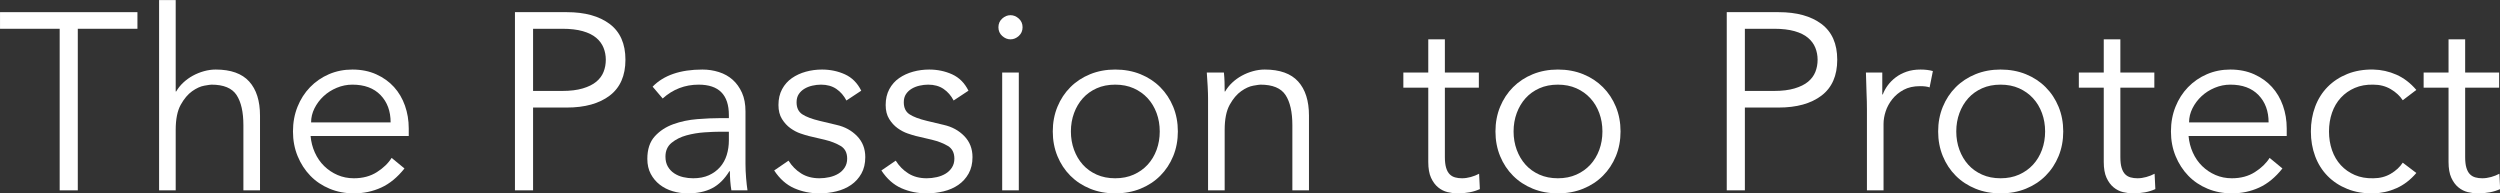
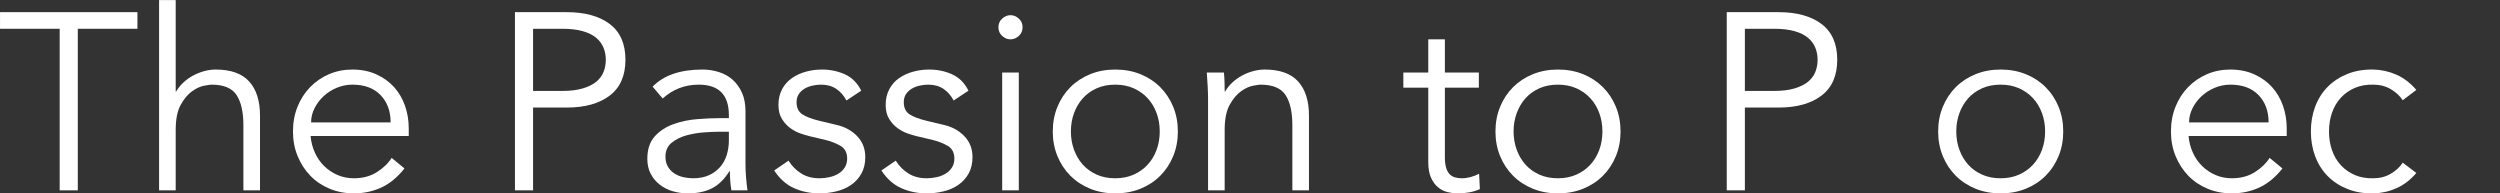
<svg xmlns="http://www.w3.org/2000/svg" width="100%" height="100%" viewBox="0 0 2936 227" version="1.1" xml:space="preserve" style="fill-rule:evenodd;clip-rule:evenodd;stroke-linejoin:round;stroke-miterlimit:2;">
  <rect x="0" y="0" width="2936" height="227" fill="#333333" stroke="none" />
  <g transform="matrix(4.167,0,0,4.167,-346.55,-1184.06)">
    <path d="M105.09,337.798L99.983,337.798L99.983,292.26L83.172,292.26L83.172,287.579L121.901,287.579L121.901,292.26L105.09,292.26L105.09,337.798Z" style="fill:white;fill-rule:nonzero;" />
    <path d="M128.001,284.175L132.682,284.175L132.682,309.922L132.824,309.922C133.344,309.025 134.005,308.197 134.81,307.44C135.613,306.683 136.512,306.033 137.505,305.489C138.498,304.947 139.55,304.521 140.661,304.213C141.772,303.906 142.871,303.752 143.959,303.752C148.216,303.752 151.36,304.876 153.393,307.121C155.426,309.368 156.444,312.571 156.444,316.732L156.444,337.798L151.762,337.798L151.762,319.427C151.762,315.739 151.124,312.914 149.847,310.951C148.57,308.99 146.205,308.008 142.754,308.008C142.516,308.008 141.855,308.103 140.768,308.292C139.68,308.481 138.534,309 137.327,309.851C136.122,310.703 135.046,311.98 134.1,313.681C133.153,315.384 132.682,317.75 132.682,320.775L132.682,337.798L128.001,337.798L128.001,284.175Z" style="fill:white;fill-rule:nonzero;" />
    <path d="M193.256,318.647C193.256,315.479 192.31,312.914 190.419,310.951C188.528,308.99 185.879,308.008 182.475,308.008C180.961,308.008 179.496,308.304 178.077,308.895C176.659,309.486 175.417,310.277 174.354,311.27C173.289,312.264 172.438,313.399 171.8,314.675C171.161,315.952 170.842,317.276 170.842,318.647L193.256,318.647ZM170.7,322.477C170.842,324.134 171.243,325.693 171.907,327.158C172.568,328.625 173.442,329.89 174.53,330.954C175.618,332.017 176.871,332.858 178.29,333.472C179.709,334.087 181.245,334.394 182.901,334.394C185.406,334.394 187.57,333.815 189.391,332.656C191.21,331.498 192.593,330.162 193.54,328.648L197.157,331.627C195.171,334.134 192.984,335.932 190.596,337.018C188.208,338.106 185.643,338.65 182.901,338.65C180.441,338.65 178.159,338.212 176.056,337.337C173.951,336.464 172.142,335.246 170.629,333.685C169.116,332.124 167.922,330.28 167.048,328.152C166.172,326.025 165.735,323.708 165.735,321.201C165.735,318.696 166.161,316.378 167.012,314.249C167.864,312.122 169.045,310.277 170.558,308.718C172.071,307.157 173.844,305.94 175.878,305.063C177.911,304.19 180.11,303.752 182.475,303.752C184.981,303.752 187.228,304.202 189.213,305.099C191.199,305.998 192.866,307.192 194.214,308.682C195.562,310.171 196.591,311.921 197.299,313.93C198.009,315.94 198.364,318.079 198.364,320.35L198.364,322.477L170.7,322.477Z" style="fill:white;fill-rule:nonzero;" />
    <path d="M233.403,309.78L241.631,309.78C243.901,309.78 245.827,309.545 247.412,309.071C248.995,308.599 250.26,307.973 251.207,307.192C252.152,306.411 252.838,305.489 253.264,304.426C253.689,303.362 253.902,302.215 253.902,300.985C253.902,299.804 253.689,298.68 253.264,297.616C252.838,296.552 252.152,295.619 251.207,294.815C250.26,294.011 248.995,293.384 247.412,292.935C245.827,292.485 243.901,292.26 241.631,292.26L233.403,292.26L233.403,309.78ZM228.296,287.579L242.907,287.579C248.015,287.579 252.046,288.691 255.002,290.914C257.956,293.137 259.435,296.494 259.435,300.985C259.435,305.479 257.956,308.848 255.002,311.093C252.046,313.34 248.015,314.462 242.907,314.462L233.403,314.462L233.403,337.798L228.296,337.798L228.296,287.579Z" style="fill:white;fill-rule:nonzero;" />
    <path d="M286.175,321.272C284.992,321.272 283.515,321.331 281.742,321.449C279.969,321.568 278.266,321.852 276.634,322.299C275.003,322.75 273.608,323.446 272.45,324.393C271.291,325.339 270.712,326.64 270.712,328.294C270.712,329.382 270.936,330.316 271.386,331.096C271.835,331.875 272.438,332.514 273.195,333.011C273.951,333.507 274.79,333.862 275.713,334.075C276.634,334.288 277.568,334.394 278.515,334.394C280.217,334.394 281.694,334.11 282.948,333.543C284.2,332.975 285.253,332.206 286.104,331.237C286.955,330.269 287.581,329.133 287.983,327.832C288.385,326.533 288.587,325.149 288.587,323.683L288.587,321.272L286.175,321.272ZM288.587,317.442L288.587,316.591C288.587,310.87 285.749,308.008 280.075,308.008C276.197,308.008 272.815,309.309 269.932,311.909L267.095,308.576C270.215,305.361 274.897,303.752 281.138,303.752C282.746,303.752 284.295,303.989 285.785,304.462C287.275,304.935 288.562,305.656 289.651,306.624C290.738,307.594 291.612,308.812 292.275,310.277C292.937,311.743 293.268,313.494 293.268,315.526L293.268,330.351C293.268,331.627 293.327,332.965 293.445,334.359C293.563,335.754 293.694,336.901 293.836,337.798L289.296,337.798C289.154,336.994 289.048,336.121 288.977,335.175C288.906,334.229 288.87,333.306 288.87,332.407L288.728,332.407C287.357,334.631 285.737,336.227 283.87,337.195C282.001,338.163 279.72,338.65 277.025,338.65C275.559,338.65 274.14,338.447 272.769,338.047C271.397,337.645 270.18,337.03 269.116,336.202C268.052,335.376 267.201,334.359 266.563,333.152C265.924,331.946 265.605,330.541 265.605,328.932C265.605,326.237 266.302,324.121 267.698,322.583C269.092,321.047 270.842,319.9 272.946,319.143C275.05,318.388 277.297,317.915 279.685,317.726C282.072,317.537 284.26,317.442 286.246,317.442L288.587,317.442Z" style="fill:white;fill-rule:nonzero;" />
    <path d="M321.711,312.477C321.002,311.105 320.055,310.019 318.874,309.213C317.691,308.41 316.249,308.008 314.547,308.008C313.742,308.008 312.927,308.103 312.1,308.292C311.272,308.481 310.527,308.777 309.865,309.177C309.203,309.581 308.671,310.089 308.27,310.703C307.868,311.318 307.667,312.075 307.667,312.973C307.667,314.533 308.21,315.668 309.298,316.378C310.385,317.087 312.017,317.702 314.192,318.221L318.945,319.356C321.261,319.877 323.189,320.929 324.725,322.512C326.262,324.099 327.03,326.072 327.03,328.435C327.03,330.233 326.664,331.782 325.931,333.081C325.197,334.382 324.229,335.447 323.023,336.273C321.818,337.101 320.434,337.704 318.874,338.082C317.313,338.461 315.729,338.65 314.121,338.65C311.568,338.65 309.191,338.163 306.992,337.195C304.794,336.227 302.914,334.56 301.354,332.195L305.397,329.429C306.342,330.943 307.536,332.149 308.979,333.046C310.42,333.945 312.135,334.394 314.121,334.394C315.066,334.394 316.012,334.288 316.959,334.075C317.904,333.862 318.743,333.531 319.477,333.081C320.209,332.632 320.8,332.053 321.25,331.343C321.698,330.635 321.924,329.807 321.924,328.861C321.924,327.207 321.309,326.013 320.079,325.28C318.849,324.546 317.36,323.967 315.611,323.541L311.072,322.477C310.504,322.335 309.734,322.1 308.766,321.769C307.797,321.438 306.851,320.941 305.929,320.279C305.007,319.616 304.214,318.753 303.553,317.69C302.89,316.626 302.559,315.313 302.559,313.752C302.559,312.051 302.902,310.561 303.588,309.284C304.273,308.008 305.195,306.967 306.355,306.163C307.513,305.361 308.825,304.757 310.291,304.355C311.756,303.953 313.271,303.752 314.831,303.752C317.147,303.752 319.299,304.202 321.285,305.099C323.271,305.998 324.807,307.535 325.896,309.709L321.711,312.477Z" style="fill:white;fill-rule:nonzero;" />
    <path d="M351.927,312.477C351.218,311.105 350.272,310.019 349.09,309.213C347.907,308.41 346.465,308.008 344.763,308.008C343.958,308.008 343.143,308.103 342.316,308.292C341.488,308.481 340.743,308.777 340.082,309.177C339.419,309.581 338.887,310.089 338.486,310.703C338.084,311.318 337.883,312.075 337.883,312.973C337.883,314.533 338.426,315.668 339.514,316.378C340.601,317.087 342.233,317.702 344.408,318.221L349.161,319.356C351.477,319.877 353.405,320.929 354.941,322.512C356.478,324.099 357.247,326.072 357.247,328.435C357.247,330.233 356.88,331.782 356.148,333.081C355.414,334.382 354.446,335.447 353.239,336.273C352.034,337.101 350.65,337.704 349.09,338.082C347.53,338.461 345.945,338.65 344.337,338.65C341.784,338.65 339.408,338.163 337.209,337.195C335.01,336.227 333.13,334.56 331.57,332.195L335.613,329.429C336.558,330.943 337.752,332.149 339.196,333.046C340.637,333.945 342.351,334.394 344.337,334.394C345.283,334.394 346.228,334.288 347.175,334.075C348.12,333.862 348.959,333.531 349.693,333.081C350.425,332.632 351.016,332.053 351.466,331.343C351.915,330.635 352.14,329.807 352.14,328.861C352.14,327.207 351.525,326.013 350.295,325.28C349.065,324.546 347.576,323.967 345.828,323.541L341.288,322.477C340.72,322.335 339.951,322.1 338.983,321.769C338.013,321.438 337.067,320.941 336.145,320.279C335.223,319.616 334.43,318.753 333.769,317.69C333.106,316.626 332.776,315.313 332.776,313.752C332.776,312.051 333.118,310.561 333.804,309.284C334.49,308.008 335.411,306.967 336.571,306.163C337.729,305.361 339.041,304.757 340.507,304.355C341.972,303.953 343.487,303.752 345.047,303.752C347.363,303.752 349.516,304.202 351.502,305.099C353.488,305.998 355.023,307.535 356.112,309.709L351.927,312.477Z" style="fill:white;fill-rule:nonzero;" />
    <path d="M370.299,337.798L365.615,337.798L365.615,304.602L370.299,304.602L370.299,337.798ZM371.361,291.835C371.361,292.828 371.007,293.644 370.299,294.283C369.589,294.921 368.809,295.241 367.957,295.241C367.106,295.241 366.325,294.921 365.615,294.283C364.908,293.644 364.553,292.828 364.553,291.835C364.553,290.843 364.908,290.027 365.615,289.388C366.325,288.75 367.106,288.43 367.957,288.43C368.809,288.43 369.589,288.75 370.299,289.388C371.007,290.027 371.361,290.843 371.361,291.835Z" style="fill:white;fill-rule:nonzero;" />
    <path d="M410.018,321.201C410.018,319.356 409.723,317.631 409.133,316.023C408.54,314.416 407.702,313.021 406.614,311.838C405.526,310.657 404.213,309.723 402.677,309.035C401.14,308.351 399.403,308.008 397.464,308.008C395.524,308.008 393.787,308.351 392.25,309.035C390.714,309.723 389.413,310.657 388.349,311.838C387.286,313.021 386.458,314.416 385.867,316.023C385.276,317.631 384.98,319.356 384.98,321.201C384.98,323.044 385.276,324.771 385.867,326.379C386.458,327.986 387.286,329.382 388.349,330.564C389.413,331.747 390.714,332.681 392.25,333.365C393.787,334.051 395.524,334.394 397.464,334.394C399.403,334.394 401.14,334.051 402.677,333.365C404.213,332.681 405.526,331.747 406.614,330.564C407.702,329.382 408.54,327.986 409.133,326.379C409.723,324.771 410.018,323.044 410.018,321.201ZM415.125,321.201C415.125,323.708 414.688,326.025 413.814,328.152C412.938,330.28 411.721,332.124 410.16,333.685C408.601,335.246 406.744,336.464 404.593,337.337C402.441,338.212 400.064,338.65 397.464,338.65C394.911,338.65 392.557,338.212 390.407,337.337C388.254,336.464 386.399,335.246 384.838,333.685C383.277,332.124 382.061,330.28 381.186,328.152C380.311,326.025 379.873,323.708 379.873,321.201C379.873,318.696 380.311,316.378 381.186,314.249C382.061,312.122 383.277,310.277 384.838,308.718C386.399,307.157 388.254,305.94 390.407,305.063C392.557,304.19 394.911,303.752 397.464,303.752C400.064,303.752 402.441,304.19 404.593,305.063C406.744,305.94 408.601,307.157 410.16,308.718C411.721,310.277 412.938,312.122 413.814,314.249C414.688,316.378 415.125,318.696 415.125,321.201Z" style="fill:white;fill-rule:nonzero;" />
    <path d="M428.105,304.602C428.199,305.503 428.257,306.388 428.282,307.263C428.306,308.138 428.318,309.025 428.318,309.922L428.46,309.922C428.978,309.025 429.641,308.197 430.445,307.44C431.249,306.683 432.148,306.033 433.141,305.489C434.133,304.947 435.185,304.521 436.297,304.213C437.407,303.906 438.507,303.752 439.595,303.752C443.851,303.752 446.995,304.876 449.029,307.121C451.061,309.368 452.078,312.571 452.078,316.732L452.078,337.798L447.397,337.798L447.397,319.427C447.397,315.739 446.76,312.914 445.483,310.951C444.205,308.99 441.84,308.008 438.39,308.008C438.152,308.008 437.492,308.103 436.404,308.292C435.315,308.481 434.168,309 432.964,309.851C431.757,310.703 430.681,311.98 429.735,313.681C428.789,315.384 428.318,317.75 428.318,320.775L428.318,337.798L423.636,337.798L423.636,311.909C423.636,311.01 423.601,309.877 423.53,308.505C423.459,307.133 423.376,305.834 423.281,304.602L428.105,304.602Z" style="fill:white;fill-rule:nonzero;" />
    <path d="M499.956,308.86L490.38,308.86L490.38,328.435C490.38,329.665 490.499,330.671 490.735,331.449C490.972,332.23 491.303,332.833 491.729,333.259C492.154,333.685 492.661,333.98 493.253,334.146C493.844,334.311 494.494,334.394 495.204,334.394C496.008,334.394 496.836,334.276 497.686,334.039C498.537,333.803 499.318,333.495 500.027,333.117L500.24,337.444C498.49,338.248 496.385,338.65 493.927,338.65C493.028,338.65 492.094,338.532 491.125,338.295C490.156,338.059 489.269,337.609 488.466,336.947C487.66,336.286 487,335.388 486.479,334.252C485.959,333.117 485.699,331.627 485.699,329.784L485.699,308.86L478.677,308.86L478.677,304.602L485.699,304.602L485.699,295.241L490.38,295.241L490.38,304.602L499.956,304.602L499.956,308.86Z" style="fill:white;fill-rule:nonzero;" />
    <path d="M534.781,321.201C534.781,319.356 534.486,317.631 533.896,316.023C533.303,314.416 532.465,313.021 531.377,311.838C530.289,310.657 528.976,309.723 527.441,309.035C525.903,308.351 524.167,308.008 522.227,308.008C520.287,308.008 518.551,308.351 517.013,309.035C515.478,309.723 514.177,310.657 513.112,311.838C512.05,313.021 511.222,314.416 510.63,316.023C510.039,317.631 509.743,319.356 509.743,321.201C509.743,323.044 510.039,324.771 510.63,326.379C511.222,327.986 512.05,329.382 513.112,330.564C514.177,331.747 515.478,332.681 517.013,333.365C518.551,334.051 520.287,334.394 522.227,334.394C524.167,334.394 525.903,334.051 527.441,333.365C528.976,332.681 530.289,331.747 531.377,330.564C532.465,329.382 533.303,327.986 533.896,326.379C534.486,324.771 534.781,323.044 534.781,321.201ZM539.889,321.201C539.889,323.708 539.451,326.025 538.578,328.152C537.701,330.28 536.484,332.124 534.923,333.685C533.364,335.246 531.507,336.464 529.357,337.337C527.204,338.212 524.827,338.65 522.227,338.65C519.674,338.65 517.32,338.212 515.169,337.337C513.018,336.464 511.163,335.246 509.602,333.685C508.04,332.124 506.824,330.28 505.949,328.152C505.074,326.025 504.636,323.708 504.636,321.201C504.636,318.696 505.074,316.378 505.949,314.249C506.824,312.122 508.04,310.277 509.602,308.718C511.163,307.157 513.018,305.94 515.169,305.063C517.32,304.19 519.674,303.752 522.227,303.752C524.827,303.752 527.204,304.19 529.357,305.063C531.507,305.94 533.364,307.157 534.923,308.718C536.484,310.277 537.701,312.122 538.578,314.249C539.451,316.378 539.889,318.696 539.889,321.201Z" style="fill:white;fill-rule:nonzero;" />
    <path d="M574.928,309.78L583.156,309.78C585.427,309.78 587.353,309.545 588.938,309.071C590.522,308.599 591.786,307.973 592.732,307.192C593.678,306.411 594.364,305.489 594.79,304.426C595.216,303.362 595.428,302.215 595.428,300.985C595.428,299.804 595.216,298.68 594.79,297.616C594.364,296.552 593.678,295.619 592.732,294.815C591.786,294.011 590.522,293.384 588.938,292.935C587.353,292.485 585.427,292.26 583.156,292.26L574.928,292.26L574.928,309.78ZM569.821,287.579L584.433,287.579C589.541,287.579 593.572,288.691 596.527,290.914C599.481,293.137 600.96,296.494 600.96,300.985C600.96,305.479 599.481,308.848 596.527,311.093C593.572,313.34 589.541,314.462 584.433,314.462L574.928,314.462L574.928,337.798L569.821,337.798L569.821,287.579Z" style="fill:white;fill-rule:nonzero;" />
-     <path d="M609.329,314.959C609.329,313.494 609.294,312.004 609.223,310.49C609.152,308.978 609.091,307.015 609.046,304.602L613.656,304.602L613.656,310.774L613.798,310.774C614.128,309.877 614.601,309.013 615.216,308.185C615.831,307.358 616.576,306.613 617.451,305.95C618.324,305.29 619.341,304.757 620.5,304.355C621.659,303.953 622.97,303.752 624.437,303.752C625.761,303.752 626.92,303.894 627.914,304.178L626.991,308.789C626.376,308.552 625.477,308.434 624.295,308.434C622.497,308.434 620.961,308.777 619.684,309.461C618.409,310.147 617.344,311.022 616.493,312.086C615.641,313.151 615.014,314.298 614.614,315.526C614.21,316.756 614.011,317.937 614.011,319.072L614.011,337.798L609.329,337.798L609.329,314.959Z" style="fill:white;fill-rule:nonzero;" />
    <path d="M659.547,321.201C659.547,319.356 659.252,317.631 658.662,316.023C658.069,314.416 657.231,313.021 656.143,311.838C655.055,310.657 653.742,309.723 652.207,309.035C650.669,308.351 648.932,308.008 646.993,308.008C645.053,308.008 643.317,308.351 641.779,309.035C640.243,309.723 638.942,310.657 637.878,311.838C636.815,313.021 635.988,314.416 635.396,316.023C634.805,317.631 634.509,319.356 634.509,321.201C634.509,323.044 634.805,324.771 635.396,326.379C635.988,327.986 636.815,329.382 637.878,330.564C638.942,331.747 640.243,332.681 641.779,333.365C643.317,334.051 645.053,334.394 646.993,334.394C648.932,334.394 650.669,334.051 652.207,333.365C653.742,332.681 655.055,331.747 656.143,330.564C657.231,329.382 658.069,327.986 658.662,326.379C659.252,324.771 659.547,323.044 659.547,321.201ZM664.655,321.201C664.655,323.708 664.217,326.025 663.344,328.152C662.467,330.28 661.25,332.124 659.689,333.685C658.13,335.246 656.273,336.464 654.122,337.337C651.97,338.212 649.593,338.65 646.993,338.65C644.44,338.65 642.087,338.212 639.936,337.337C637.784,336.464 635.928,335.246 634.367,333.685C632.806,332.124 631.59,330.28 630.715,328.152C629.84,326.025 629.402,323.708 629.402,321.201C629.402,318.696 629.84,316.378 630.715,314.249C631.59,312.122 632.806,310.277 634.367,308.718C635.928,307.157 637.784,305.94 639.936,305.063C642.087,304.19 644.44,303.752 646.993,303.752C649.593,303.752 651.97,304.19 654.122,305.063C656.273,305.94 658.13,307.157 659.689,308.718C661.25,310.277 662.467,312.122 663.344,314.249C664.217,316.378 664.655,318.696 664.655,321.201Z" style="fill:white;fill-rule:nonzero;" />
-     <path d="M690.331,308.86L680.755,308.86L680.755,328.435C680.755,329.665 680.873,330.671 681.11,331.449C681.346,332.23 681.678,332.833 682.103,333.259C682.529,333.685 683.036,333.98 683.627,334.146C684.219,334.311 684.869,334.394 685.579,334.394C686.383,334.394 687.211,334.276 688.06,334.039C688.912,333.803 689.693,333.495 690.402,333.117L690.615,337.444C688.865,338.248 686.76,338.65 684.301,338.65C683.403,338.65 682.468,338.532 681.5,338.295C680.531,338.059 679.644,337.609 678.841,336.947C678.035,336.286 677.375,335.388 676.854,334.252C676.334,333.117 676.074,331.627 676.074,329.784L676.074,308.86L669.052,308.86L669.052,304.602L676.074,304.602L676.074,295.241L680.755,295.241L680.755,304.602L690.331,304.602L690.331,308.86Z" style="fill:white;fill-rule:nonzero;" />
    <path d="M722.532,318.647C722.532,315.479 721.586,312.914 719.696,310.951C717.804,308.99 715.156,308.008 711.75,308.008C710.237,308.008 708.772,308.304 707.353,308.895C705.935,309.486 704.693,310.277 703.629,311.27C702.566,312.264 701.715,313.399 701.076,314.675C700.438,315.952 700.118,317.276 700.118,318.647L722.532,318.647ZM699.976,322.477C700.118,324.134 700.52,325.693 701.183,327.158C701.843,328.625 702.718,329.89 703.806,330.954C704.894,332.017 706.148,332.858 707.565,333.472C708.985,334.087 710.52,334.394 712.176,334.394C714.683,334.394 716.846,333.815 718.667,332.656C720.487,331.498 721.87,330.162 722.816,328.648L726.433,331.627C724.448,334.134 722.26,335.932 719.873,337.018C717.484,338.106 714.918,338.65 712.176,338.65C709.718,338.65 707.435,338.212 705.332,337.337C703.227,336.464 701.419,335.246 699.905,333.685C698.392,332.124 697.199,330.28 696.324,328.152C695.449,326.025 695.011,323.708 695.011,321.201C695.011,318.696 695.437,316.378 696.288,314.249C697.14,312.122 698.321,310.277 699.834,308.718C701.348,307.157 703.12,305.94 705.155,305.063C707.187,304.19 709.387,303.752 711.75,303.752C714.257,303.752 716.503,304.202 718.49,305.099C720.475,305.998 722.142,307.192 723.49,308.682C724.839,310.171 725.866,311.921 726.575,313.93C727.285,315.94 727.64,318.079 727.64,320.35L727.64,322.477L699.976,322.477Z" style="fill:white;fill-rule:nonzero;" />
    <path d="M760.338,312.406C759.534,311.176 758.412,310.135 756.969,309.284C755.526,308.434 753.884,308.008 752.039,308.008C750.1,307.961 748.363,308.268 746.825,308.93C745.29,309.593 743.977,310.515 742.889,311.696C741.801,312.879 740.975,314.284 740.407,315.916C739.839,317.548 739.556,319.311 739.556,321.201C739.556,323.093 739.839,324.854 740.407,326.486C740.975,328.116 741.801,329.523 742.889,330.706C743.977,331.889 745.29,332.809 746.825,333.472C748.363,334.134 750.1,334.442 752.039,334.394C753.884,334.394 755.526,333.968 756.969,333.117C758.412,332.265 759.534,331.226 760.338,329.997L764.169,332.904C762.512,334.844 760.645,336.273 758.566,337.195C756.484,338.118 754.31,338.603 752.039,338.65C749.344,338.696 746.908,338.283 744.734,337.408C742.558,336.535 740.701,335.317 739.165,333.756C737.628,332.195 736.459,330.339 735.655,328.187C734.85,326.036 734.448,323.708 734.448,321.201C734.448,318.696 734.85,316.366 735.655,314.213C736.459,312.063 737.628,310.206 739.165,308.647C740.701,307.086 742.558,305.869 744.734,304.992C746.908,304.119 749.344,303.705 752.039,303.752C754.31,303.8 756.484,304.284 758.566,305.205C760.645,306.128 762.512,307.559 764.169,309.496L760.338,312.406Z" style="fill:white;fill-rule:nonzero;" />
-     <path d="M787.505,308.86L777.929,308.86L777.929,328.435C777.929,329.665 778.047,330.671 778.283,331.449C778.52,332.23 778.851,332.833 779.277,333.259C779.703,333.685 780.209,333.98 780.801,334.146C781.392,334.311 782.042,334.394 782.752,334.394C783.556,334.394 784.384,334.276 785.234,334.039C786.085,333.803 786.866,333.495 787.575,333.117L787.788,337.444C786.038,338.248 783.933,338.65 781.475,338.65C780.576,338.65 779.642,338.532 778.674,338.295C777.704,338.059 776.817,337.609 776.014,336.947C775.208,336.286 774.548,335.388 774.028,334.252C773.507,333.117 773.247,331.627 773.247,329.784L773.247,308.86L766.226,308.86L766.226,304.602L773.247,304.602L773.247,295.241L777.929,295.241L777.929,304.602L787.505,304.602L787.505,308.86Z" style="fill:white;fill-rule:nonzero;" />
  </g>
</svg>